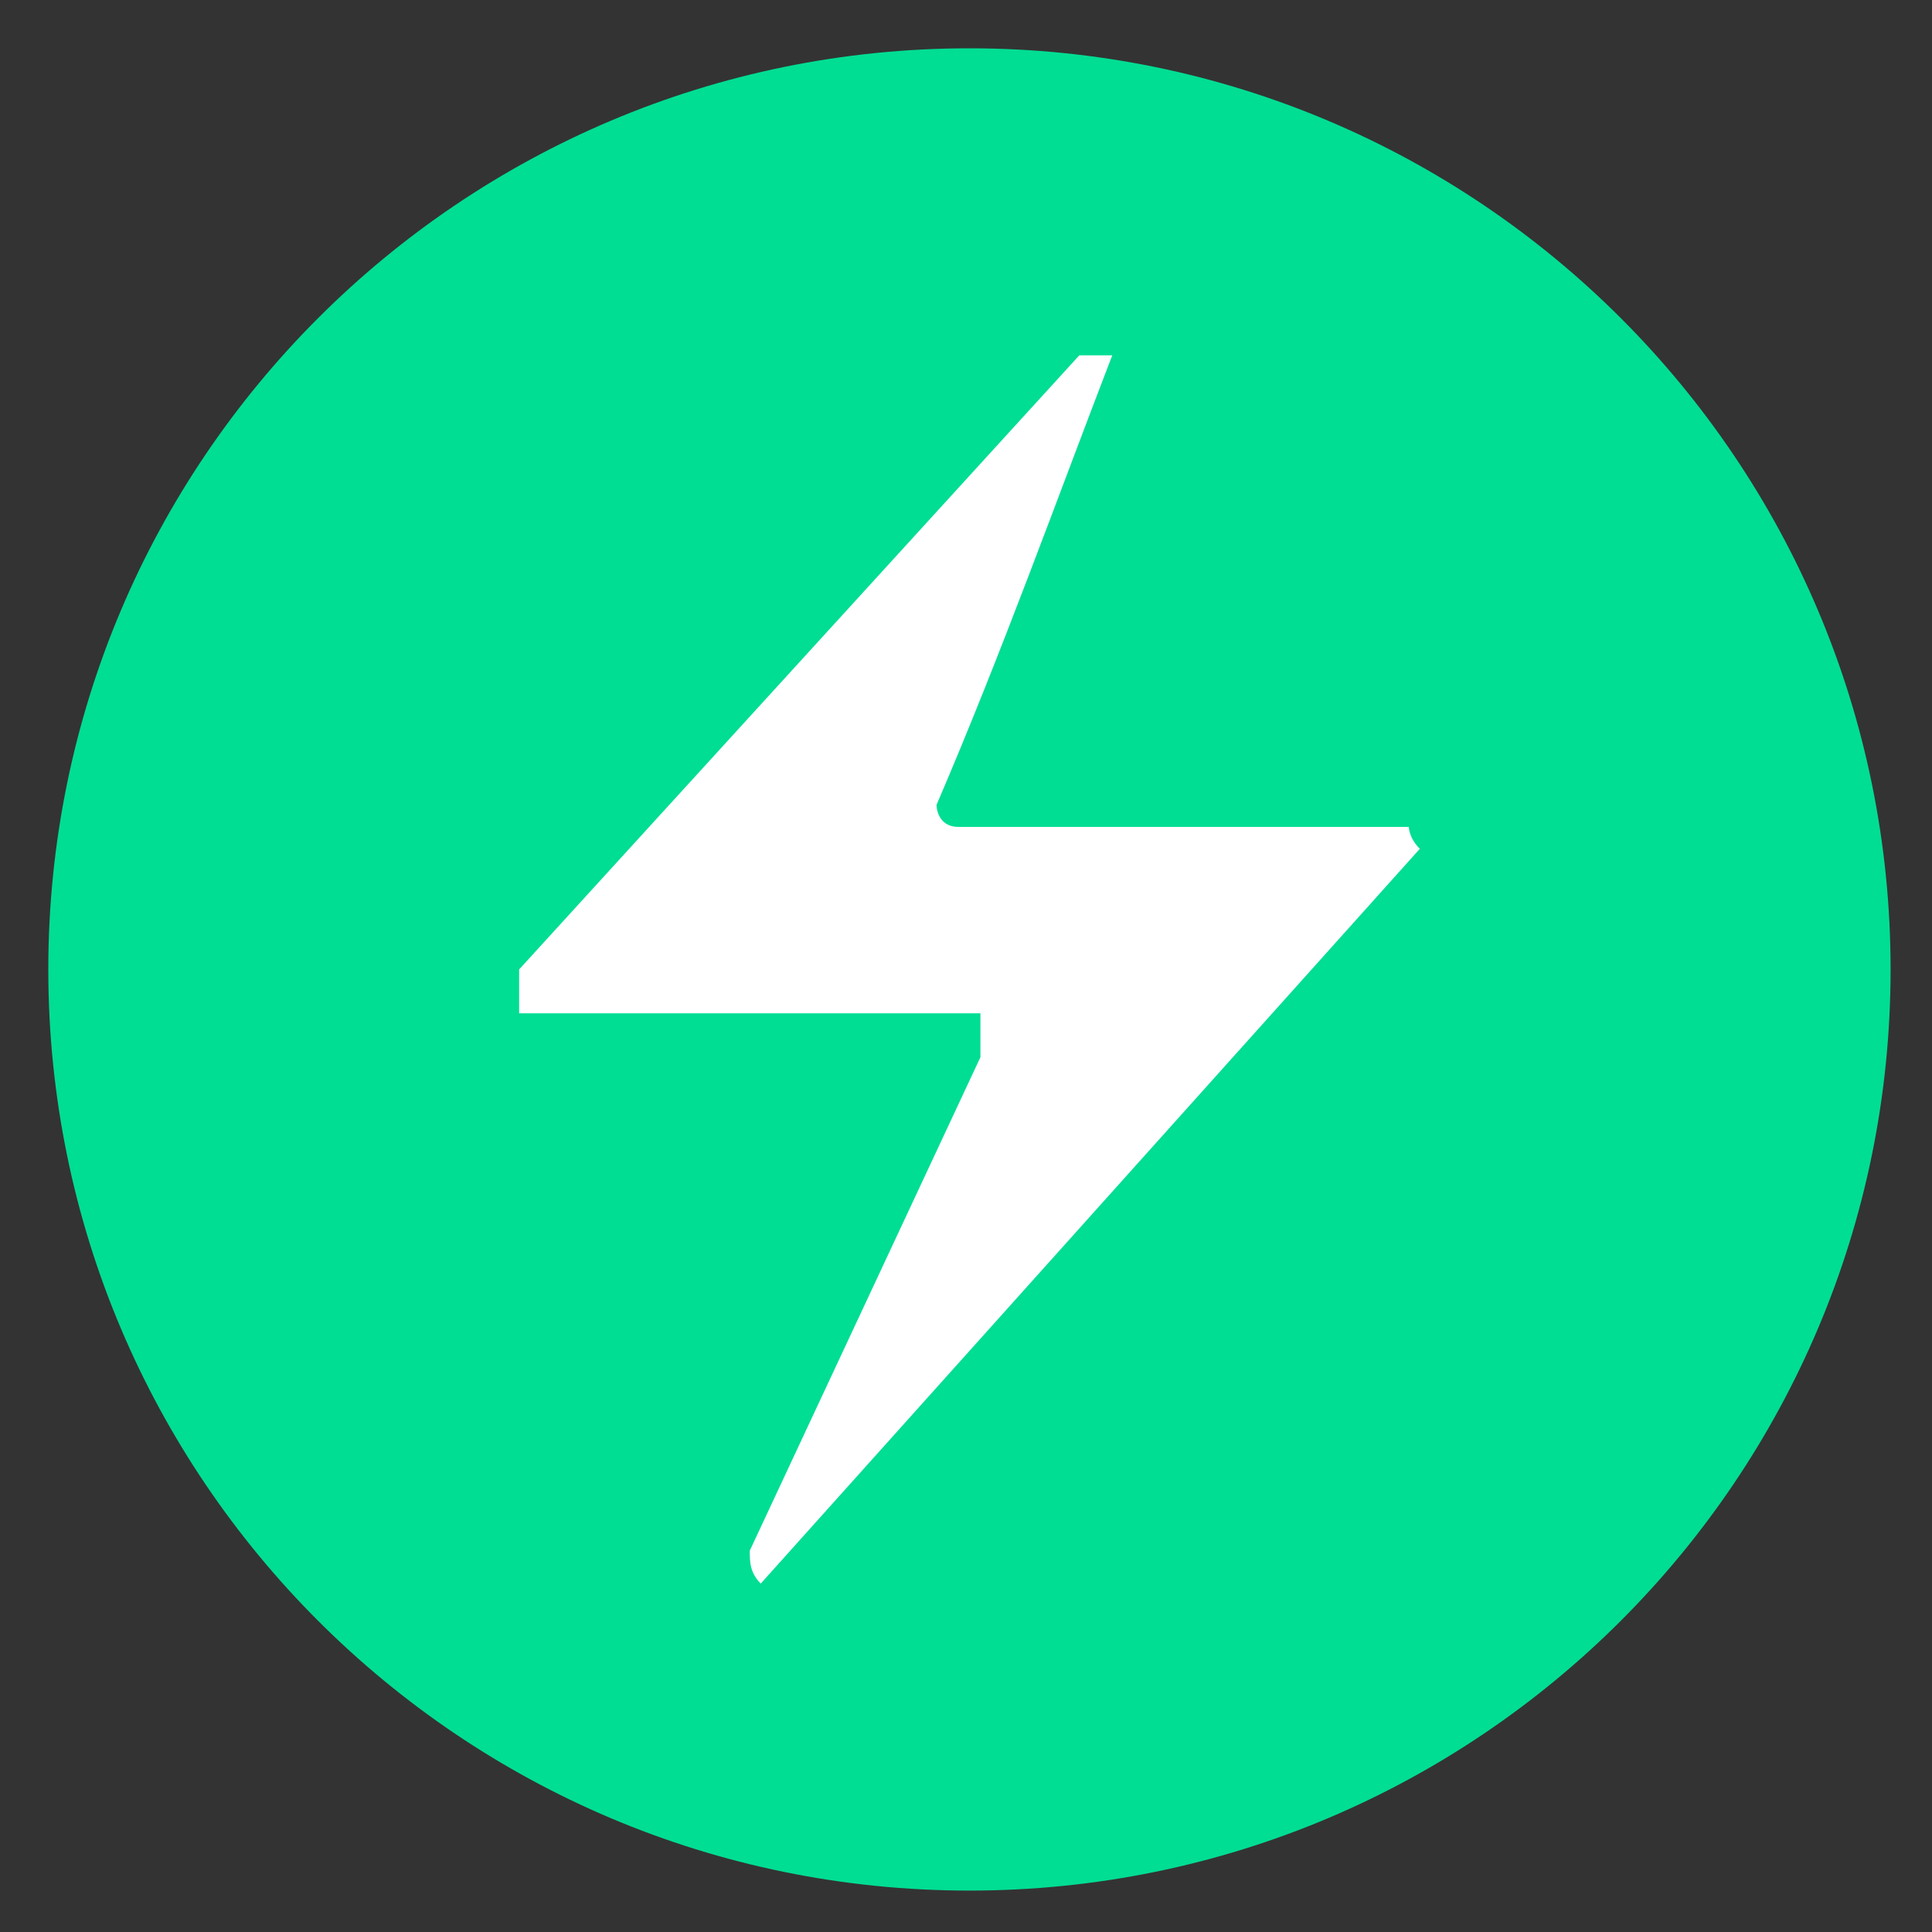
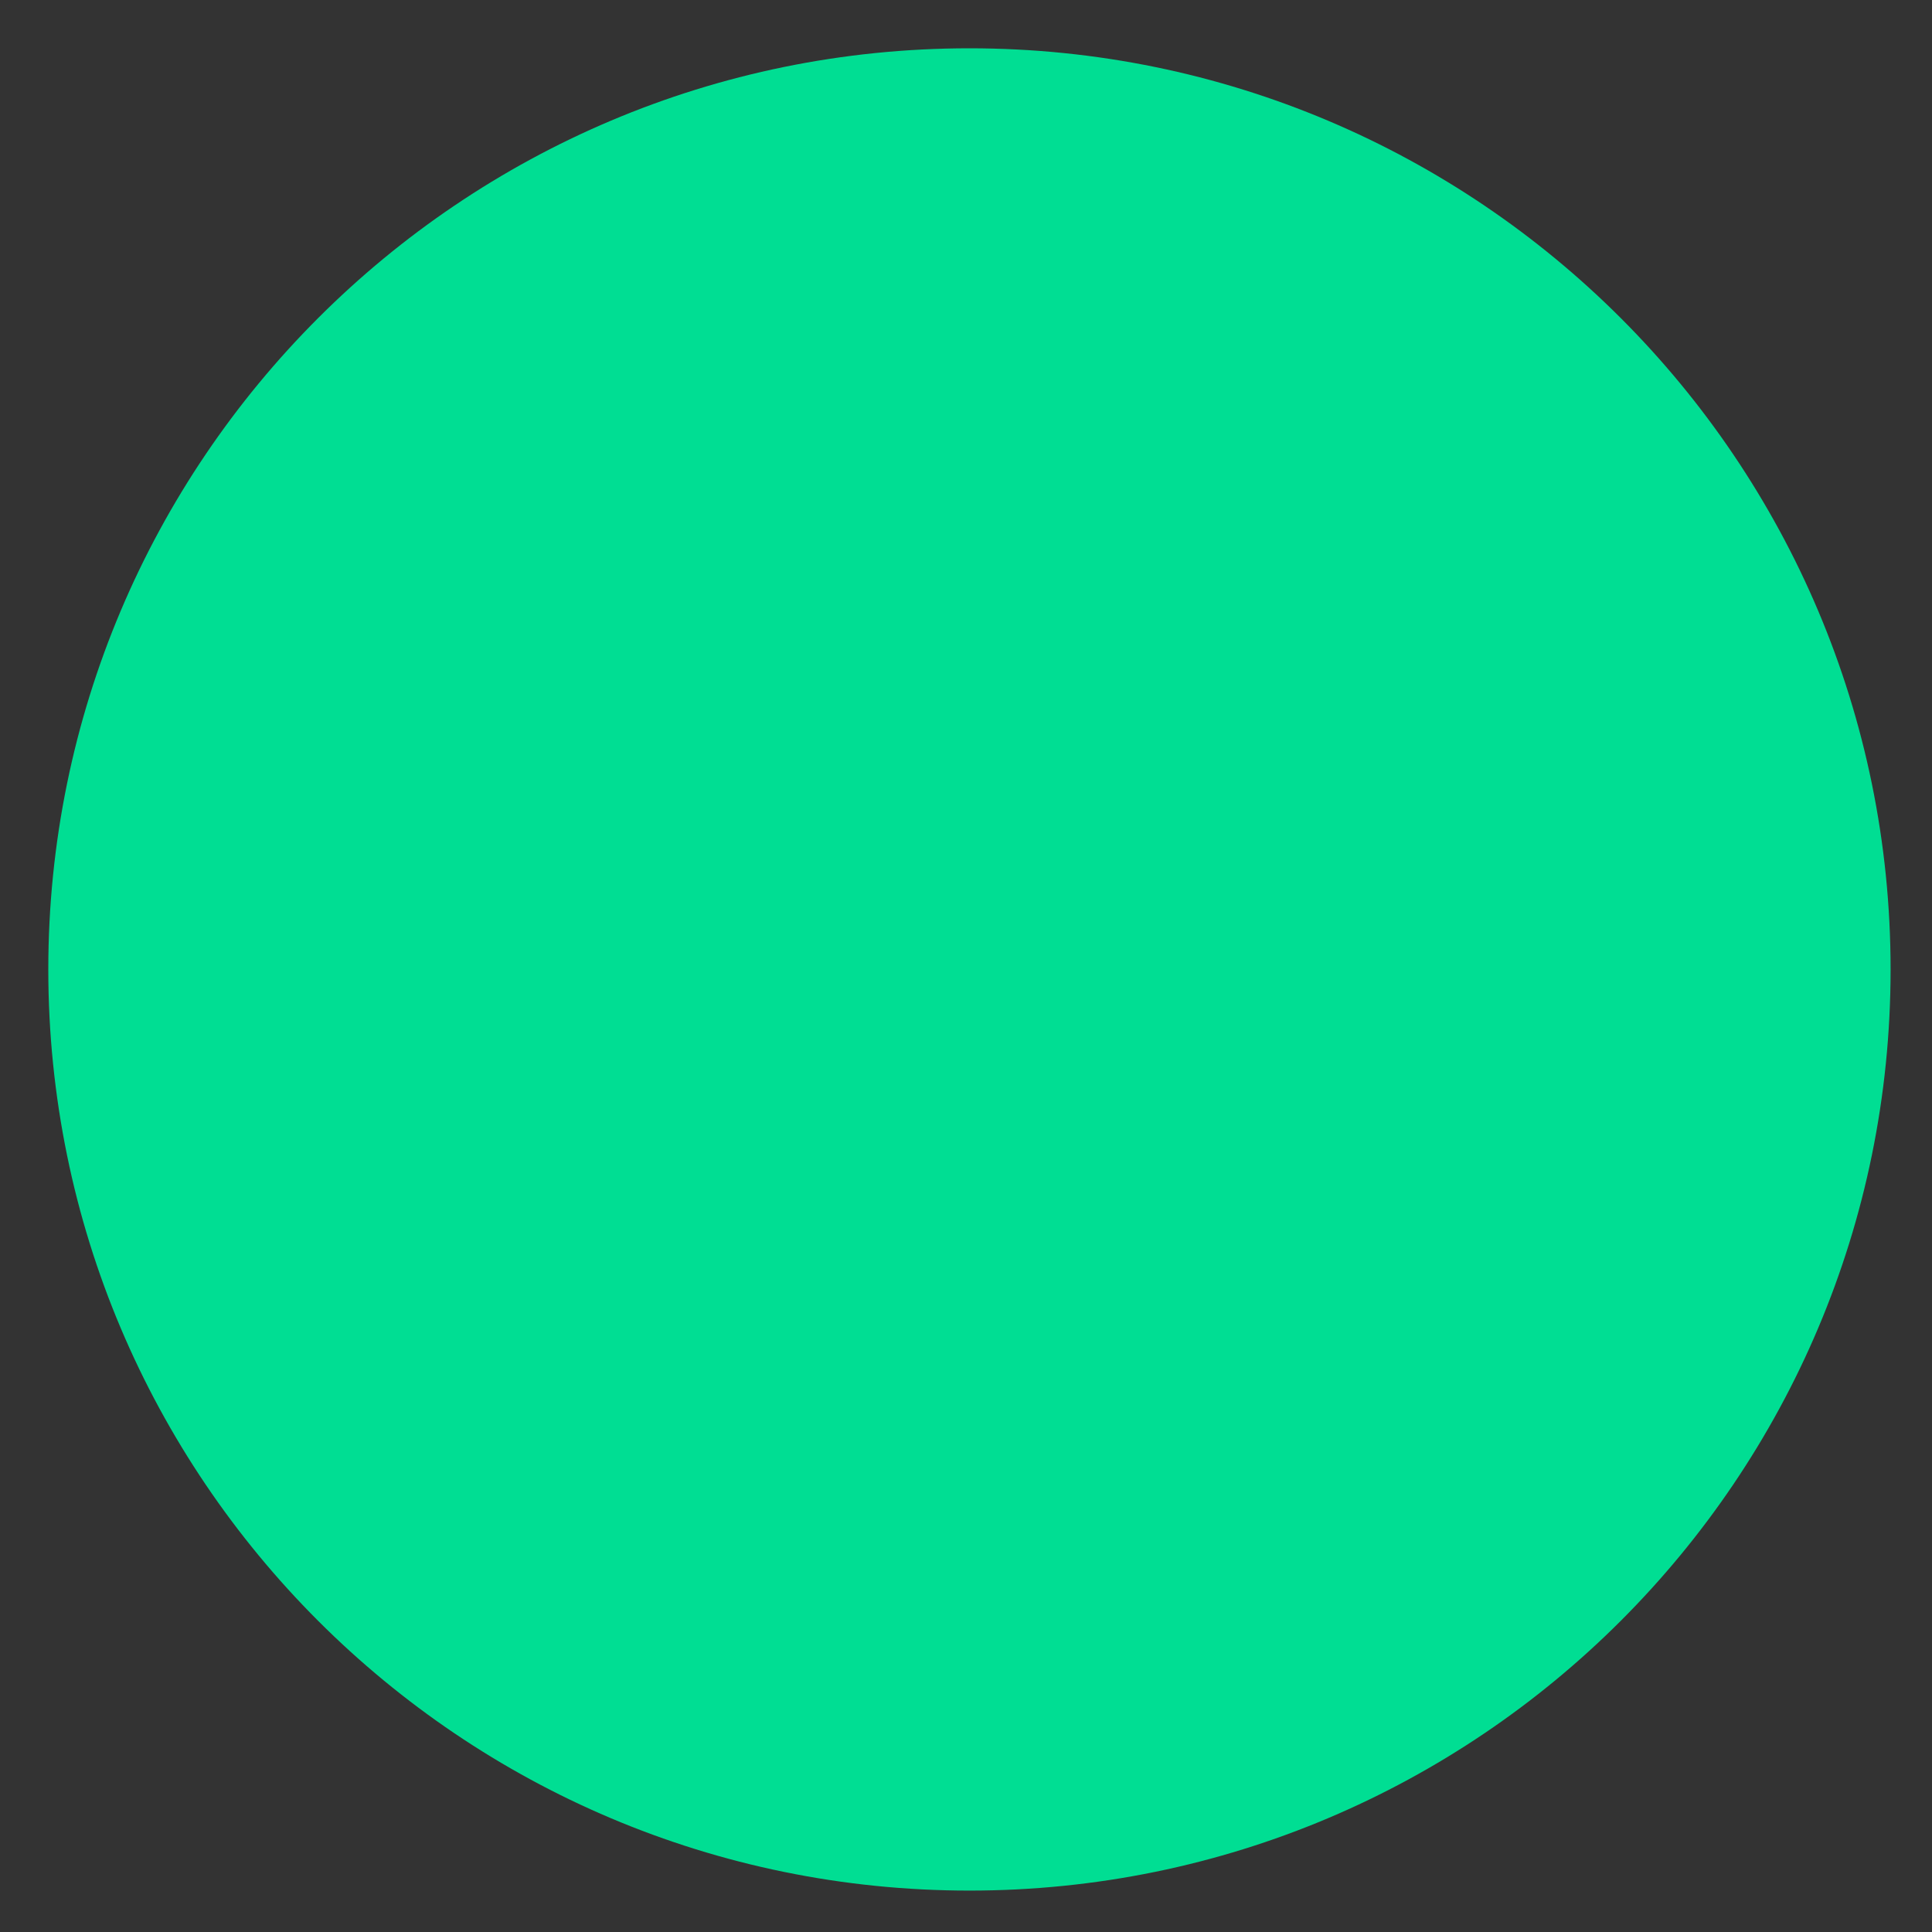
<svg xmlns="http://www.w3.org/2000/svg" width="60" height="60" viewBox="0 0 60 60" fill="none">
  <rect x="0" y="0" width="60" height="60" fill="#333333" stroke="none" />
  <path d="M1.5 30.107C1.5 14.308 14.308 1.5 30.107 1.5C45.907 1.5 58.714 14.308 58.714 30.107C58.714 45.907 45.907 58.714 30.107 58.714C14.308 58.714 1.5 45.907 1.5 30.107Z" fill="#00DE93" />
-   <path d="M34.542 11.036C32.836 15.463 31.131 20.231 29.084 24.999C29.084 24.999 29.084 25.68 29.766 25.68H43.752C43.752 25.68 43.752 26.02 44.093 26.361L23.626 49.179C23.285 48.838 23.285 48.498 23.285 48.157L30.448 32.832V31.469H16.122V30.107L33.518 11.036H34.542Z" fill="white" />
</svg>